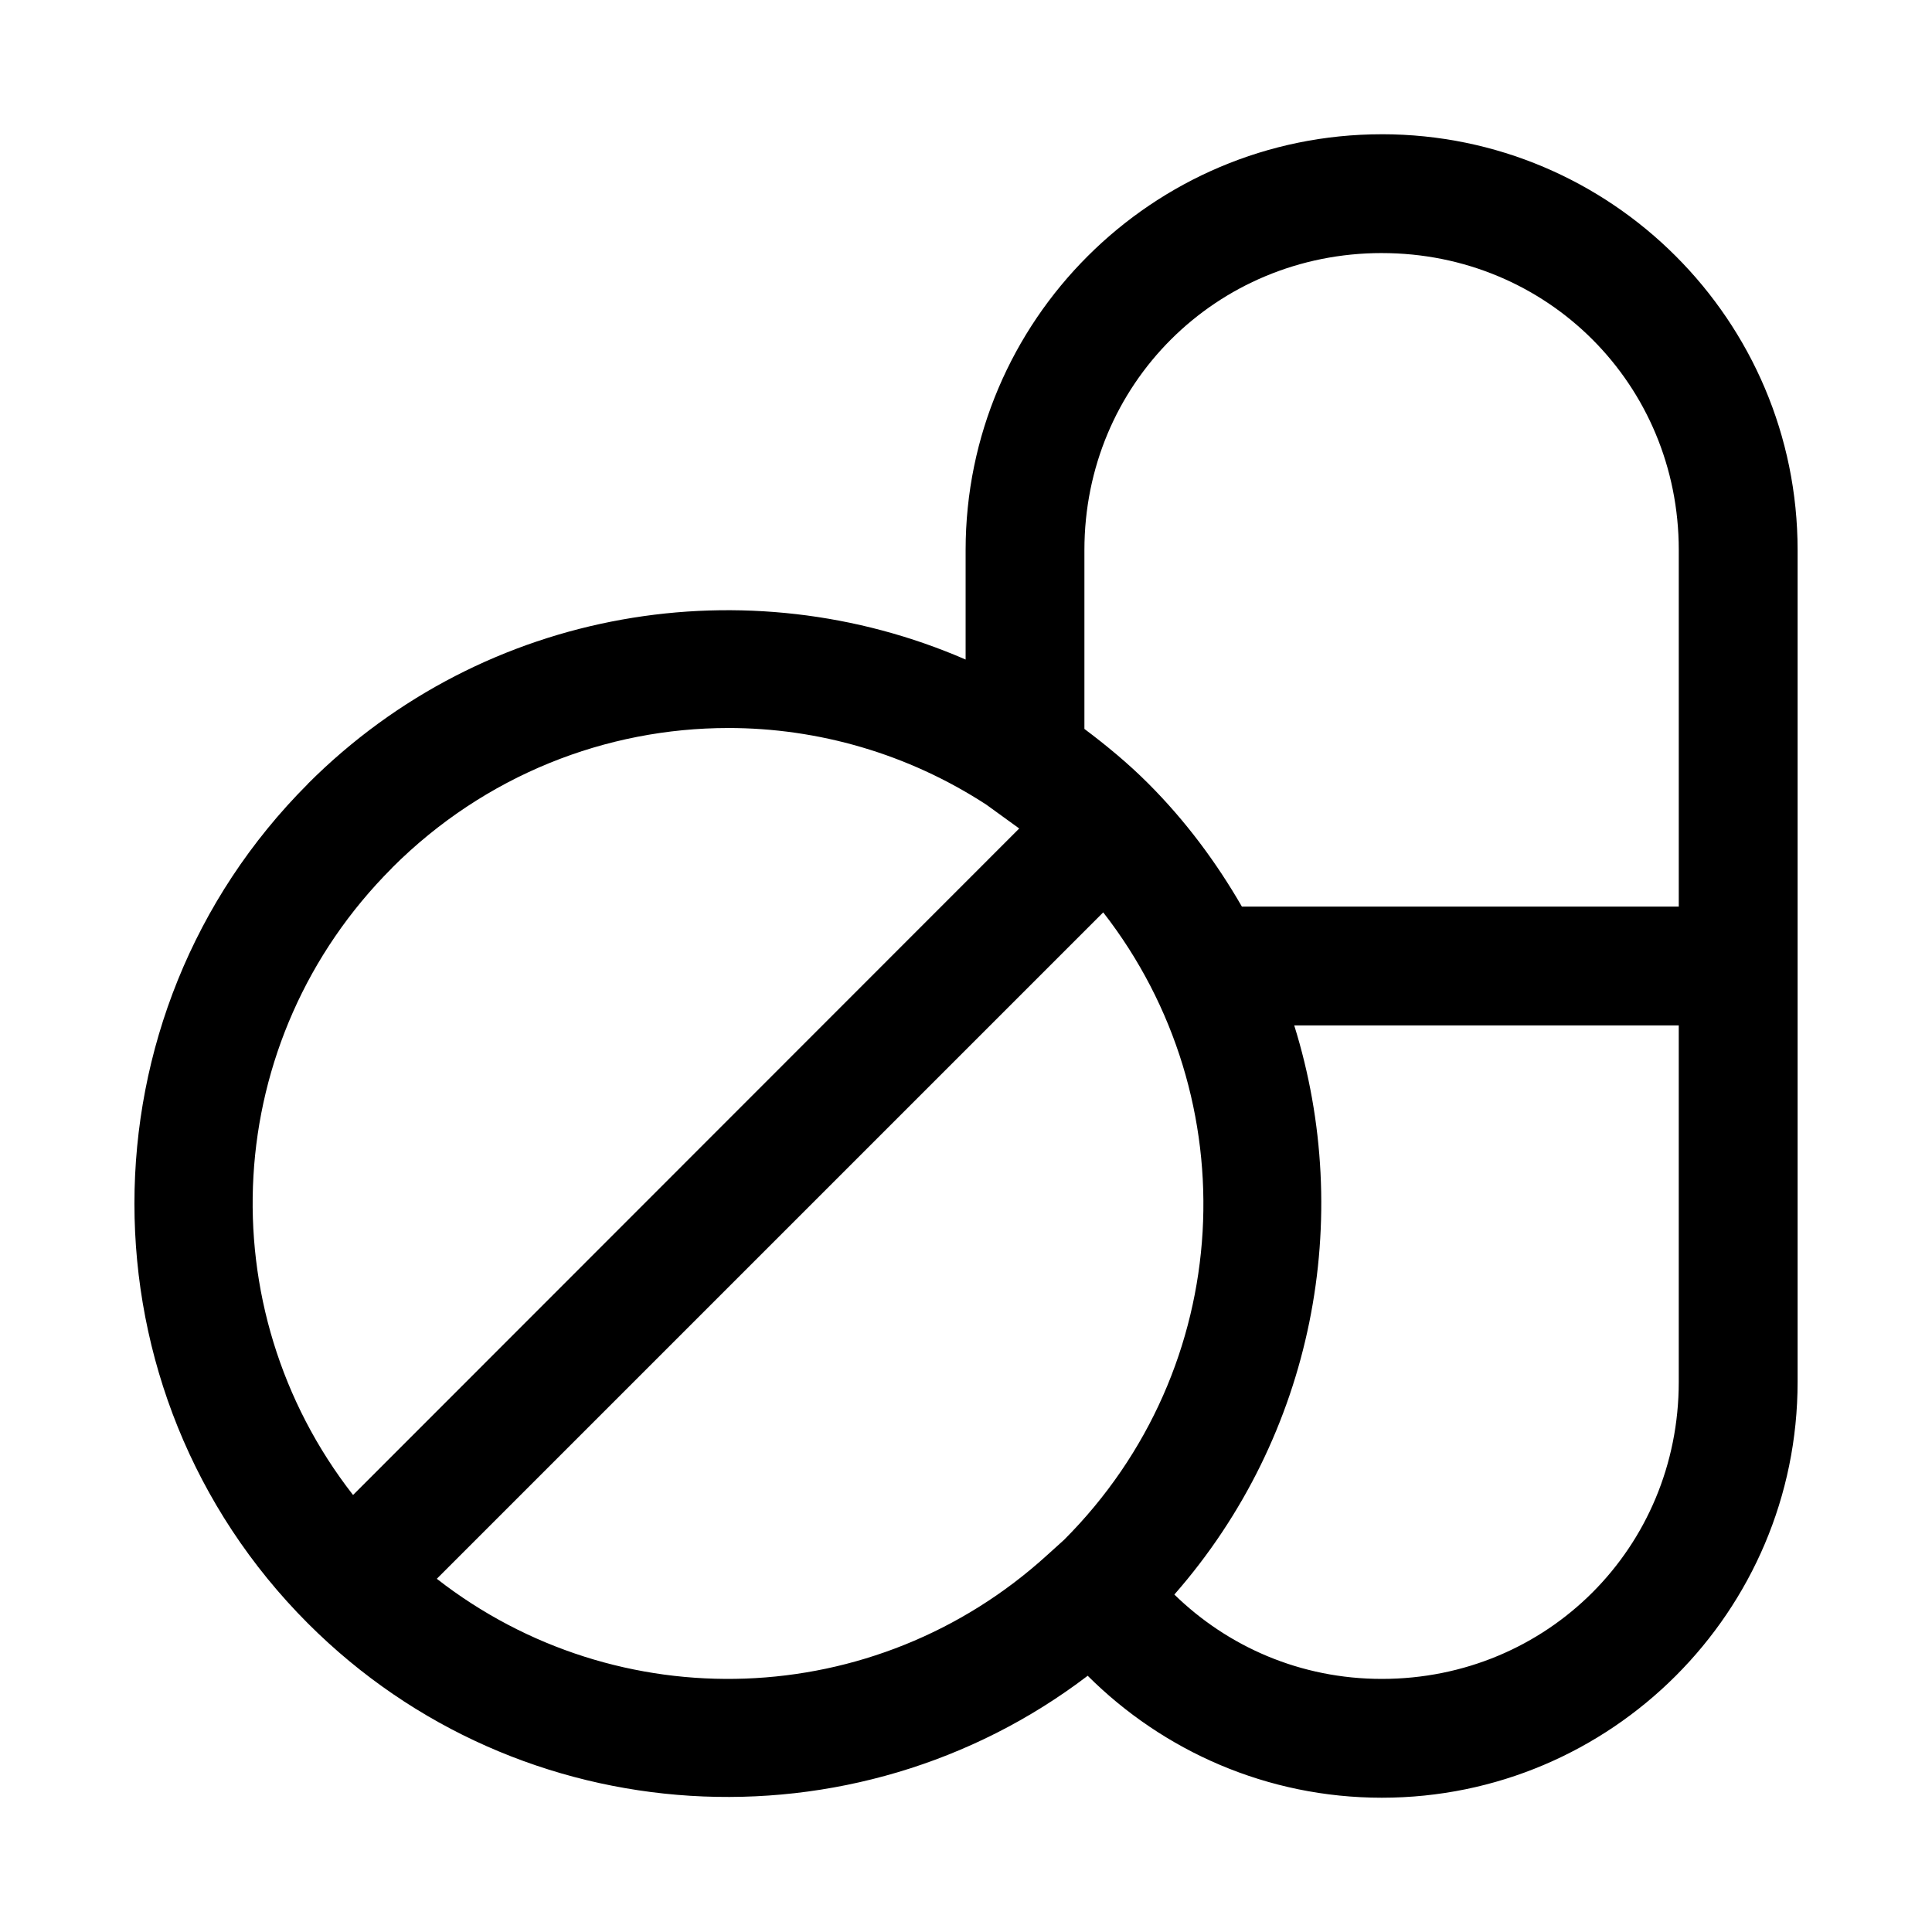
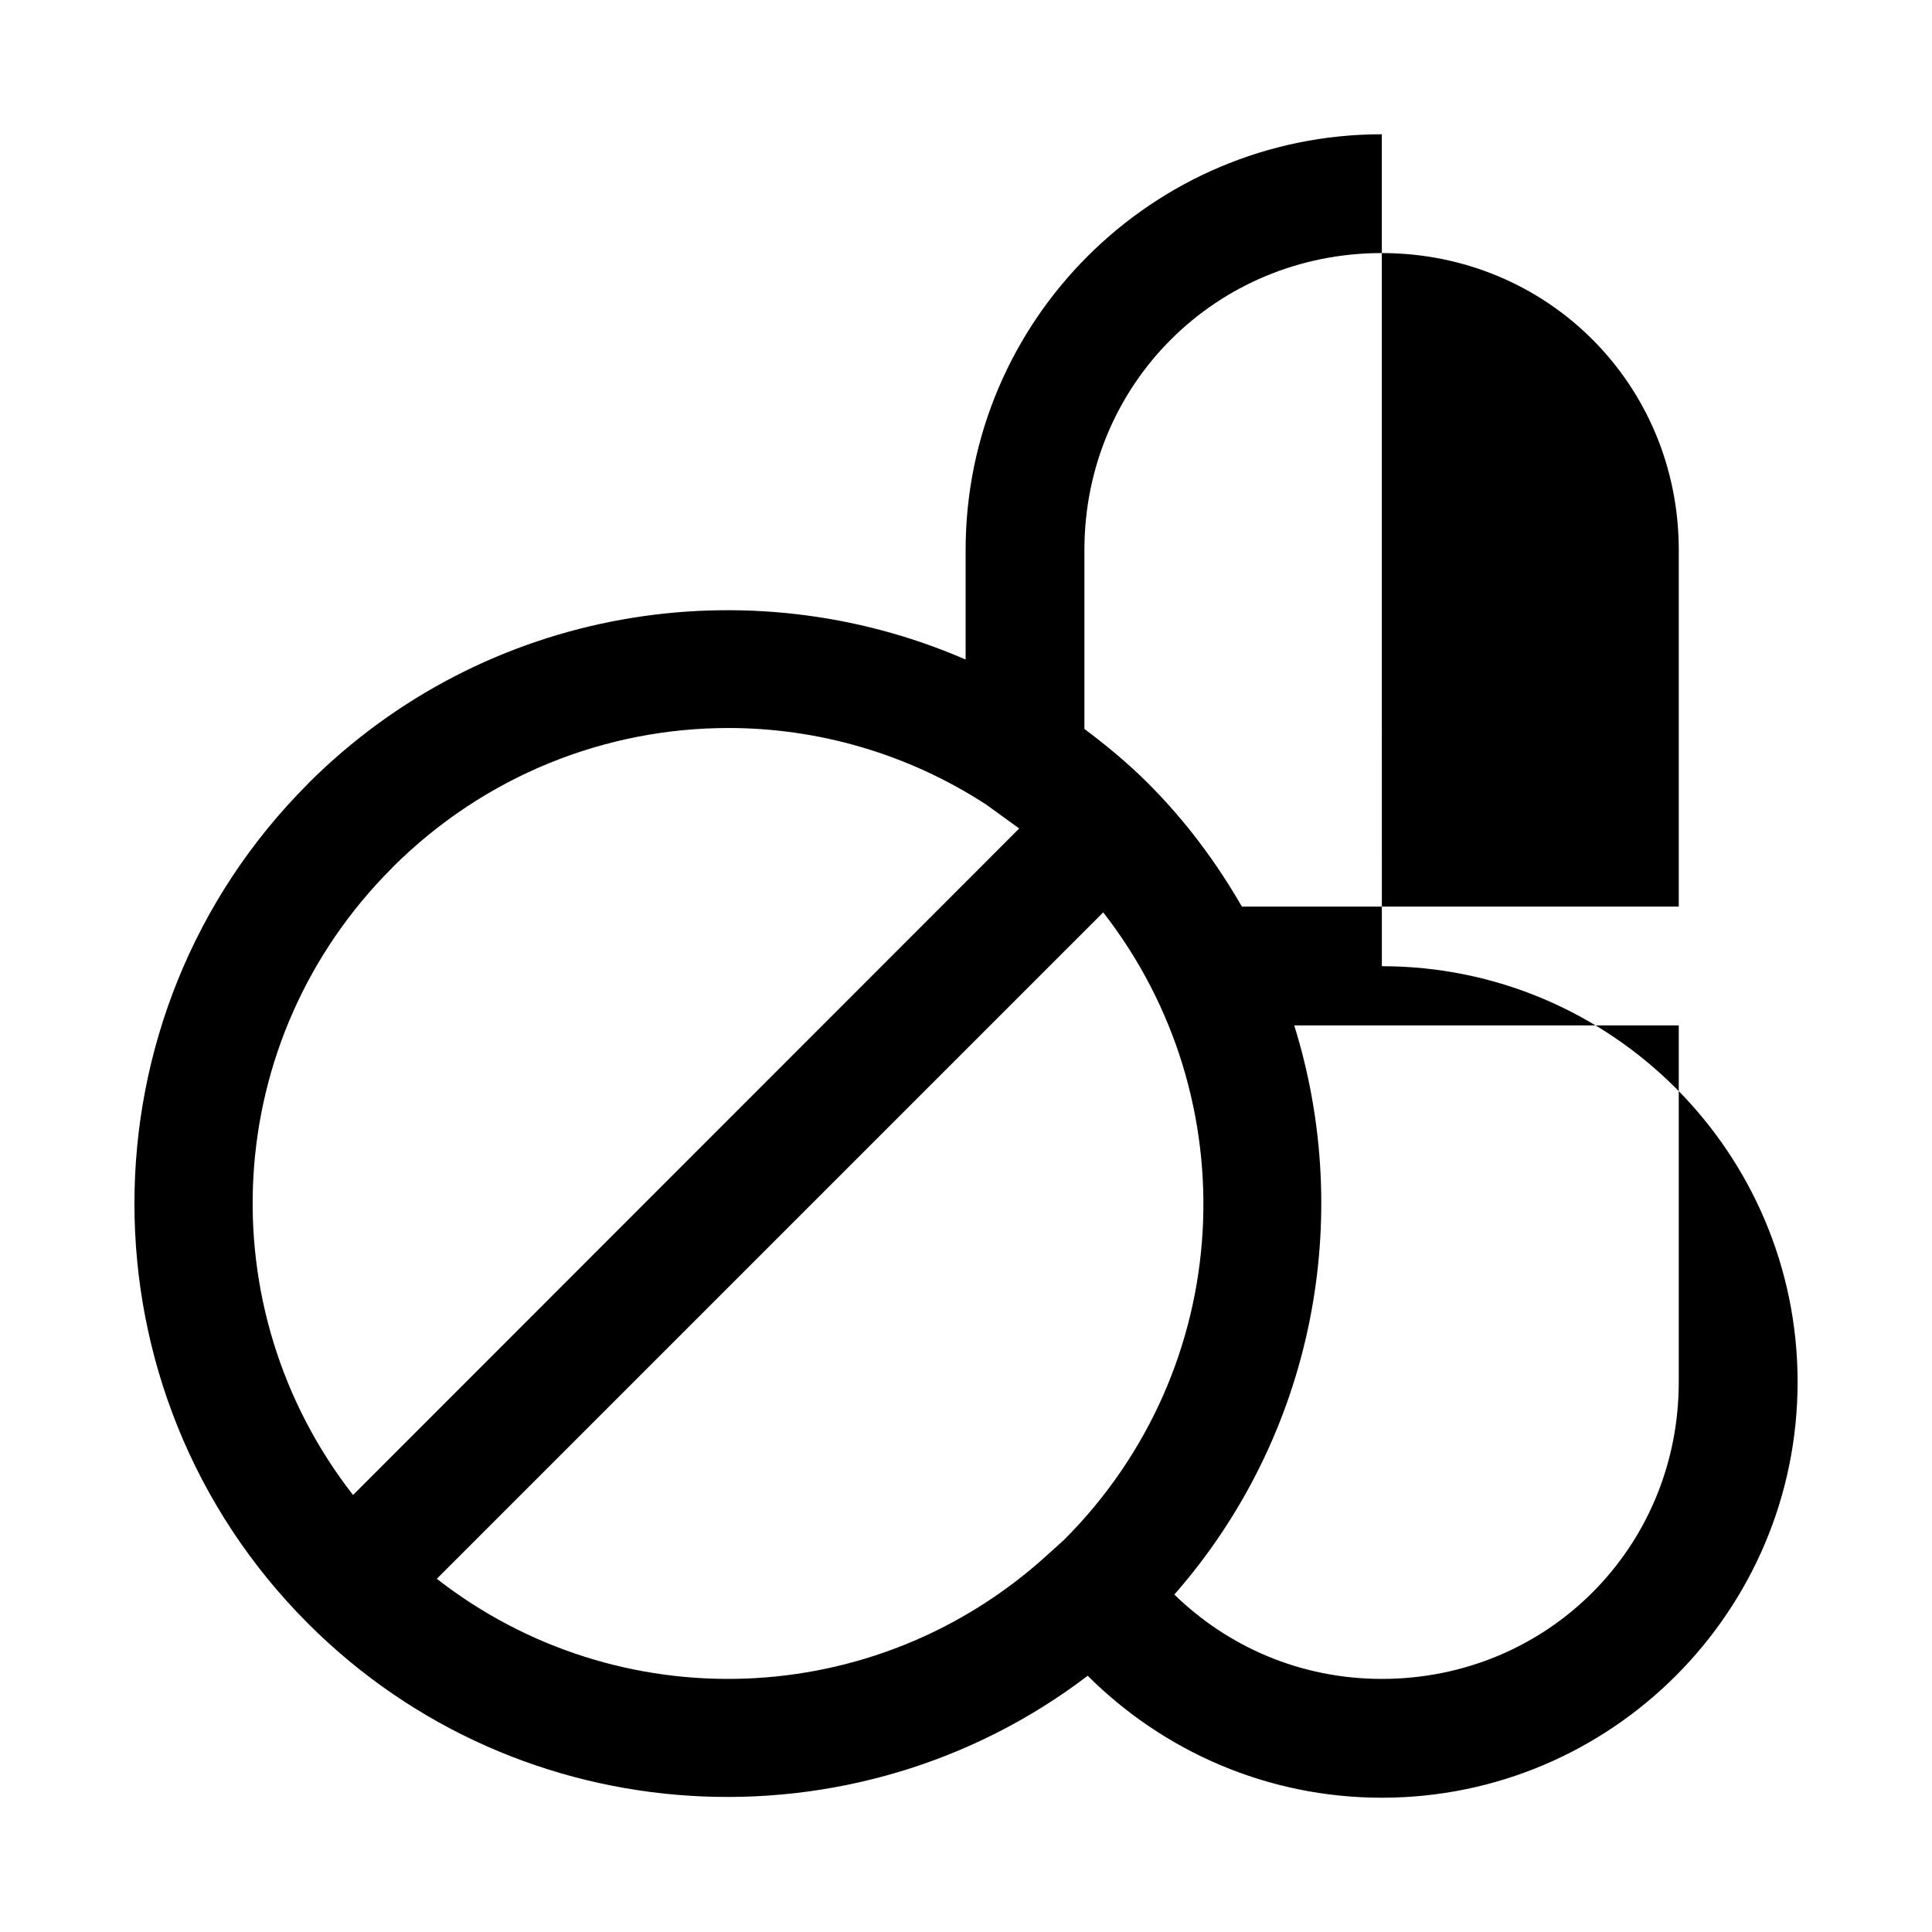
<svg xmlns="http://www.w3.org/2000/svg" fill="#000000" width="800px" height="800px" version="1.1" viewBox="144 144 512 512">
-   <path d="m510.2 179.58c-60.781 0-110.3 49.395-110.3 110.18v29.027c-57.609-25.039-127.24-14.137-174.26 32.871v0.031c-61.352 61.352-61.352 161.21 0 222.57 56.285 56.285 144.96 60.828 206.61 13.836 19.973 19.922 47.551 32.32 77.953 32.32 60.781 0 110.18-49.395 110.18-110.18v-220.48c0-60.785-49.395-110.18-110.18-110.18zm0 31.488c43.883 0 78.691 34.805 78.691 78.691v94.496l-115.78-0.004c-6.727-11.66-14.891-22.699-24.848-32.656-5.324-5.324-11.027-10.023-16.883-14.422v-47.418c0-43.883 34.93-78.691 78.812-78.691zm-173.25 125.86c23.844-0.012 47.664 6.797 68.449 20.324l8.703 6.305-176.54 176.63c-38.609-49.469-35.227-120.62 10.332-166.17v-0.031c24.66-24.66 56.859-37.035 89.051-37.055zm99.414 48.863c38.555 49.488 35.145 120.76-10.395 166.3l-4.43 4c-45.633 41.57-113.85 43.672-161.78 6.305zm50.613 29.949h101.91v94.496c0 43.883-34.805 78.691-78.691 78.691-21.574 0-40.832-8.559-54.98-22.355 37.062-42.293 47.703-99.793 31.766-150.83z" />
+   <path d="m510.2 179.58c-60.781 0-110.3 49.395-110.3 110.18v29.027c-57.609-25.039-127.24-14.137-174.26 32.871v0.031c-61.352 61.352-61.352 161.21 0 222.57 56.285 56.285 144.96 60.828 206.61 13.836 19.973 19.922 47.551 32.32 77.953 32.32 60.781 0 110.18-49.395 110.18-110.18c0-60.785-49.395-110.18-110.18-110.18zm0 31.488c43.883 0 78.691 34.805 78.691 78.691v94.496l-115.78-0.004c-6.727-11.66-14.891-22.699-24.848-32.656-5.324-5.324-11.027-10.023-16.883-14.422v-47.418c0-43.883 34.93-78.691 78.812-78.691zm-173.25 125.86c23.844-0.012 47.664 6.797 68.449 20.324l8.703 6.305-176.54 176.63c-38.609-49.469-35.227-120.62 10.332-166.17v-0.031c24.66-24.66 56.859-37.035 89.051-37.055zm99.414 48.863c38.555 49.488 35.145 120.76-10.395 166.3l-4.43 4c-45.633 41.57-113.85 43.672-161.78 6.305zm50.613 29.949h101.91v94.496c0 43.883-34.805 78.691-78.691 78.691-21.574 0-40.832-8.559-54.98-22.355 37.062-42.293 47.703-99.793 31.766-150.83z" />
</svg>